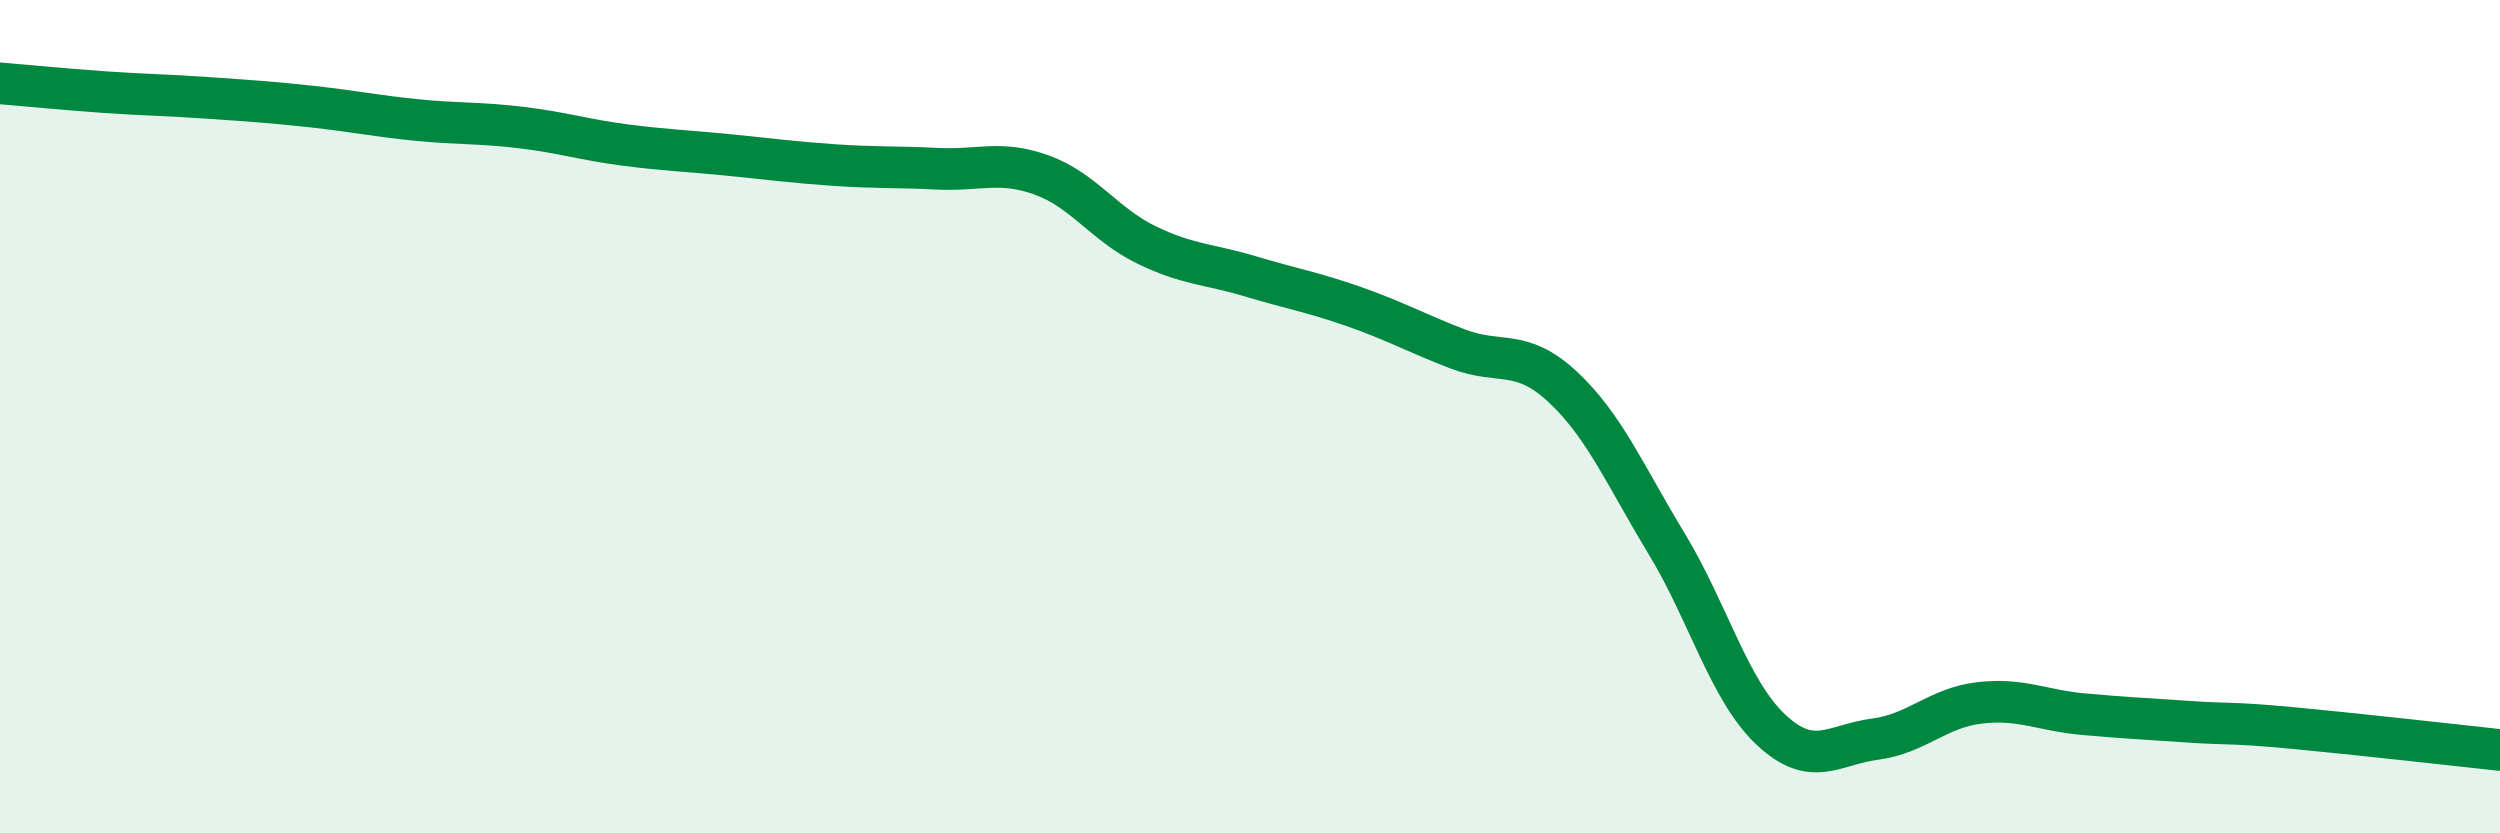
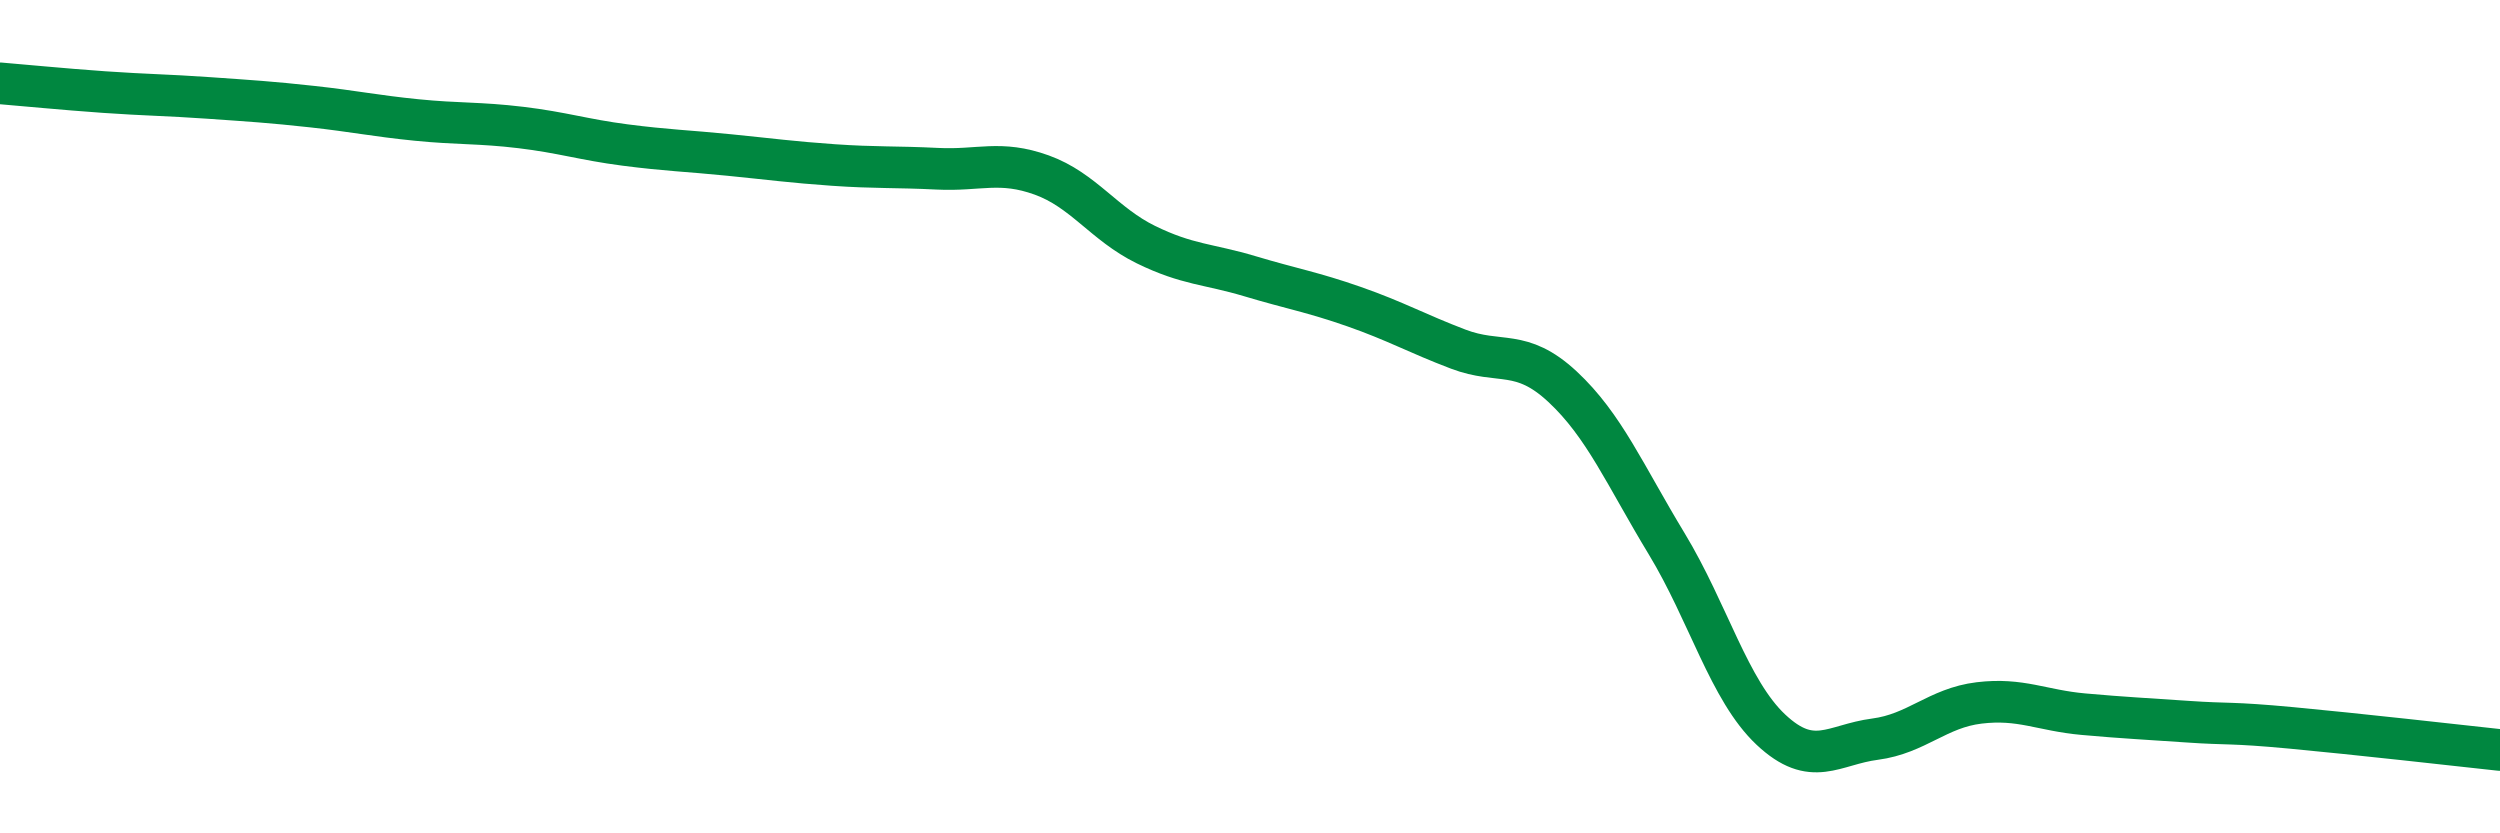
<svg xmlns="http://www.w3.org/2000/svg" width="60" height="20" viewBox="0 0 60 20">
-   <path d="M 0,2 C 0.5,2.04 1.5,2.14 2.5,2.21 C 3.5,2.28 4,2.28 5,2.35 C 6,2.42 6.5,2.45 7.5,2.56 C 8.5,2.67 9,2.78 10,2.88 C 11,2.98 11.5,2.94 12.5,3.06 C 13.5,3.18 14,3.35 15,3.48 C 16,3.61 16.5,3.62 17.5,3.72 C 18.5,3.82 19,3.89 20,3.96 C 21,4.03 21.5,4 22.5,4.05 C 23.5,4.1 24,3.84 25,4.2 C 26,4.56 26.5,5.38 27.5,5.87 C 28.5,6.36 29,6.33 30,6.63 C 31,6.93 31.5,7.01 32.5,7.36 C 33.5,7.71 34,8 35,8.38 C 36,8.76 36.5,8.35 37.5,9.28 C 38.5,10.21 39,11.4 40,13.05 C 41,14.7 41.5,16.57 42.5,17.51 C 43.5,18.45 44,17.87 45,17.74 C 46,17.61 46.5,16.99 47.5,16.87 C 48.5,16.75 49,17.05 50,17.14 C 51,17.23 51.5,17.25 52.5,17.32 C 53.5,17.39 53.5,17.33 55,17.47 C 56.5,17.61 59,17.89 60,18L60 20L0 20Z" fill="#008740" opacity="0.1" stroke-linecap="round" stroke-linejoin="round" />
  <path d="M 0,2 C 0.5,2.04 1.5,2.14 2.5,2.21 C 3.5,2.28 4,2.28 5,2.35 C 6,2.42 6.5,2.45 7.5,2.56 C 8.5,2.67 9,2.78 10,2.88 C 11,2.98 11.5,2.94 12.5,3.06 C 13.5,3.18 14,3.35 15,3.48 C 16,3.61 16.5,3.62 17.5,3.72 C 18.5,3.82 19,3.89 20,3.96 C 21,4.03 21.5,4 22.5,4.05 C 23.5,4.1 24,3.84 25,4.2 C 26,4.56 26.5,5.38 27.5,5.87 C 28.5,6.36 29,6.33 30,6.63 C 31,6.93 31.5,7.01 32.5,7.36 C 33.5,7.71 34,8 35,8.38 C 36,8.76 36.5,8.35 37.5,9.28 C 38.5,10.21 39,11.4 40,13.05 C 41,14.7 41.5,16.57 42.5,17.51 C 43.5,18.45 44,17.87 45,17.74 C 46,17.61 46.5,16.99 47.5,16.87 C 48.5,16.75 49,17.05 50,17.14 C 51,17.23 51.5,17.25 52.5,17.32 C 53.5,17.39 53.5,17.33 55,17.47 C 56.5,17.61 59,17.89 60,18" stroke="#008740" stroke-width="1" fill="none" stroke-linecap="round" stroke-linejoin="round" />
</svg>